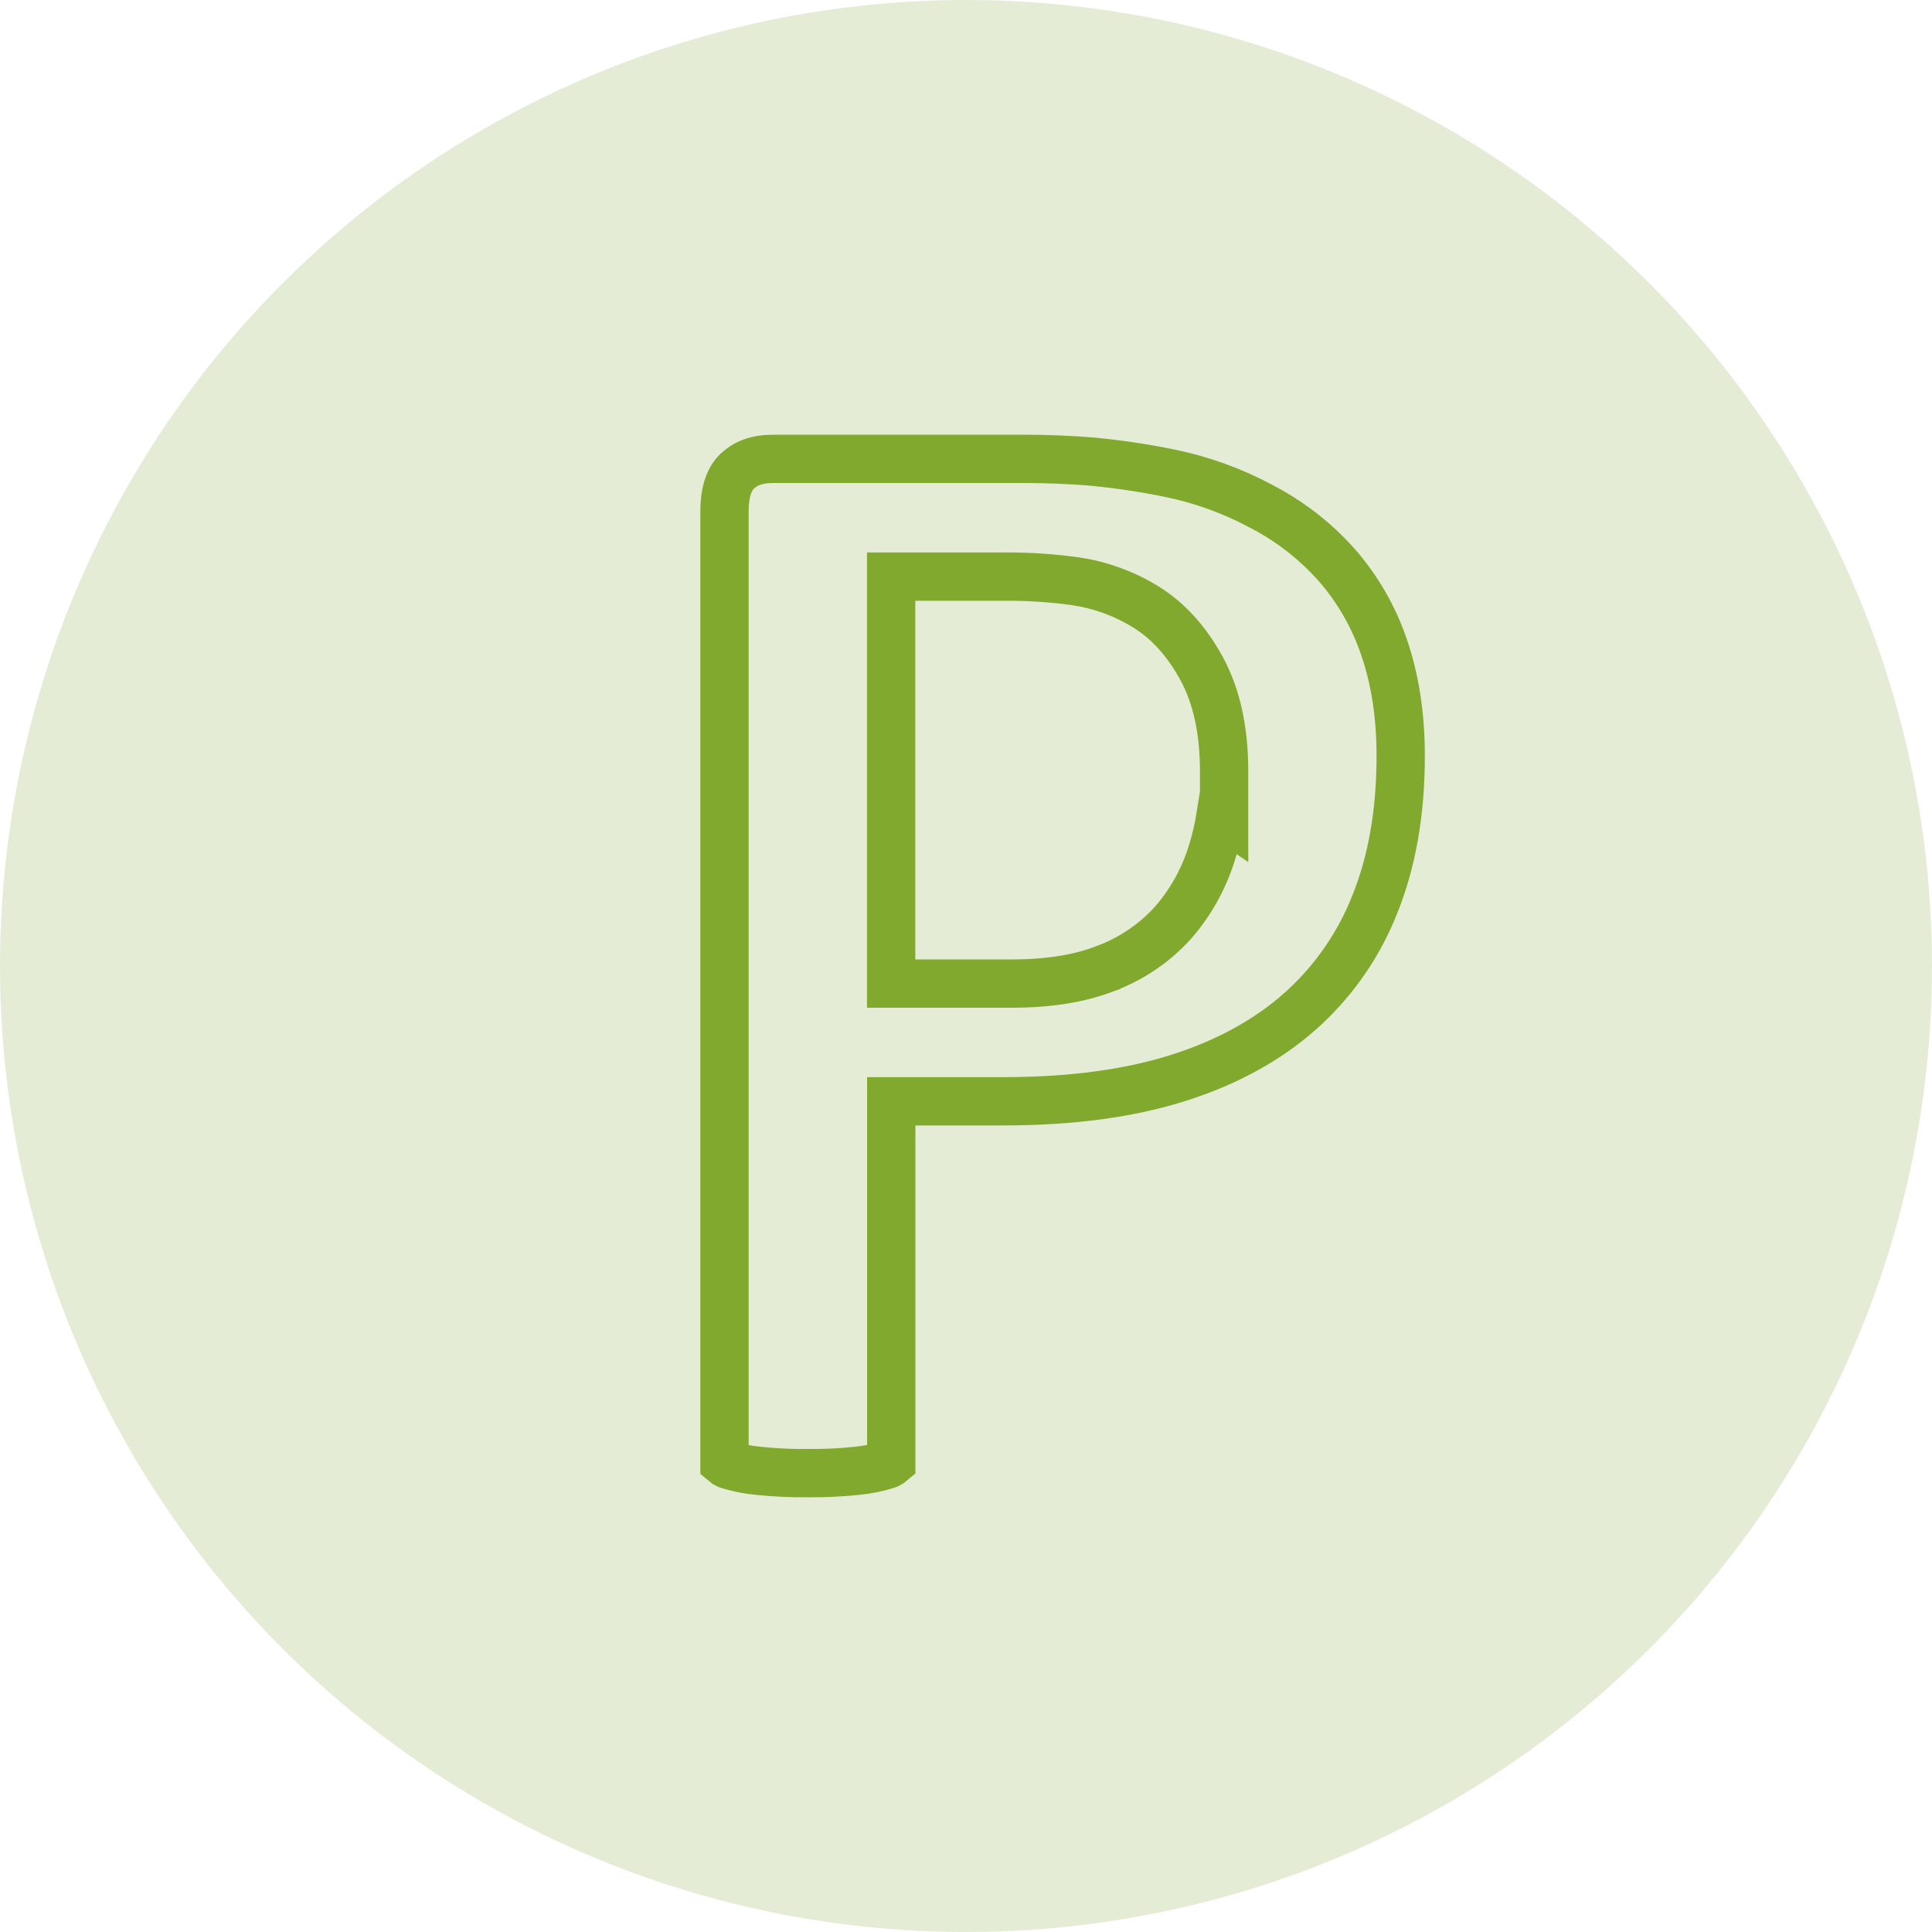
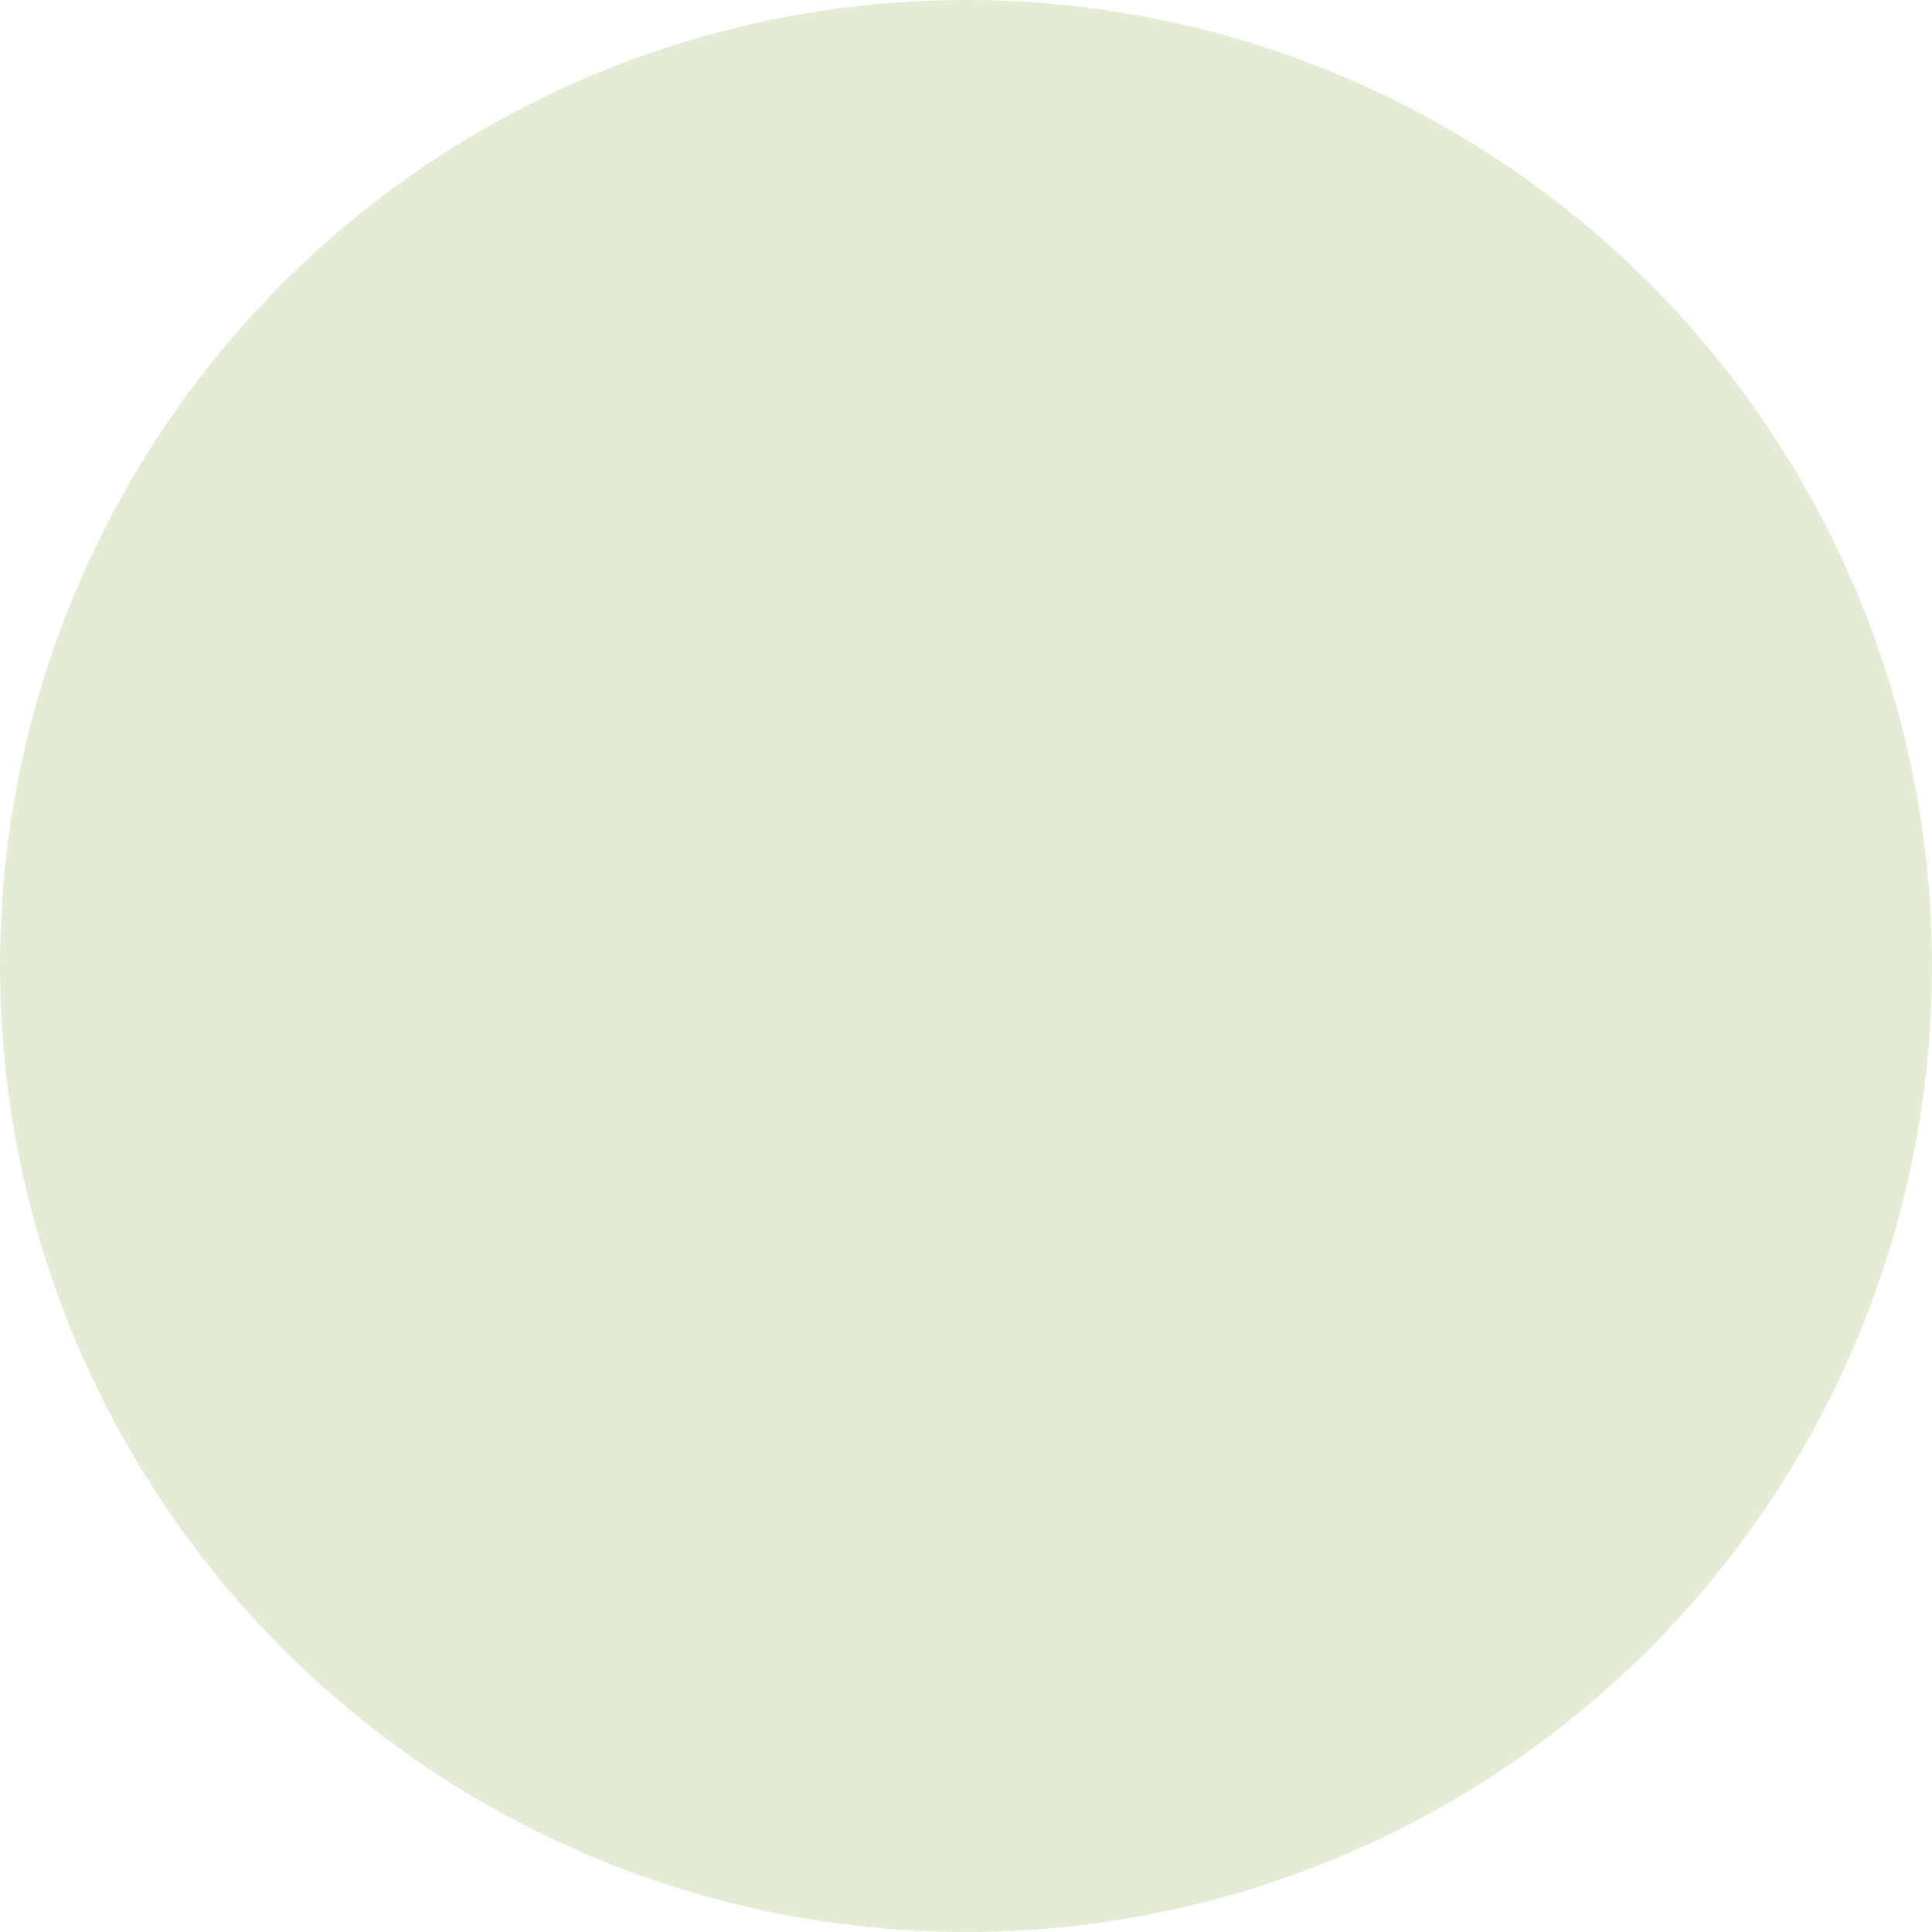
<svg xmlns="http://www.w3.org/2000/svg" width="80" height="80" viewBox="0 0 80 80" fill="none">
  <circle cx="40" cy="40" r="40" fill="#E5ECD6" />
-   <path d="M32.014 19H42.341C43.353 19 44.311 19.038 45.217 19.114C46.309 19.218 47.396 19.38 48.471 19.602C49.765 19.87 51.015 20.322 52.182 20.943L52.188 20.947L52.195 20.95C53.236 21.484 54.183 22.182 54.999 23.017L55.341 23.383C56.214 24.38 56.883 25.54 57.308 26.795L57.31 26.801C57.764 28.115 58 29.612 58 31.304C58 33.66 57.632 35.706 56.922 37.46L56.919 37.468C56.292 39.053 55.323 40.479 54.084 41.647L53.832 41.877C52.483 43.07 50.811 43.993 48.794 44.633C46.783 45.271 44.378 45.602 41.562 45.602H36.905V60.55C36.844 60.602 36.773 60.641 36.695 60.662L36.681 60.666L36.667 60.67C36.288 60.785 35.898 60.862 35.504 60.901L35.498 60.902C34.817 60.974 34.132 61.006 33.446 60.999H33.426C32.746 61.006 32.067 60.973 31.391 60.902L31.382 60.901L31.083 60.865C30.785 60.822 30.491 60.757 30.202 60.67L30.171 60.66L30.109 60.64C30.07 60.623 30.033 60.599 30 60.571V21.181C30 20.286 30.231 19.796 30.521 19.518C30.856 19.197 31.32 19 32.014 19ZM36.901 40.728H41.897C43.394 40.728 44.715 40.527 45.824 40.087L45.825 40.088C45.828 40.087 45.832 40.084 45.835 40.083C45.836 40.082 45.838 40.083 45.84 40.082L45.839 40.081C46.88 39.681 47.814 39.044 48.563 38.218L48.577 38.202C49.294 37.379 49.832 36.417 50.162 35.377C50.335 34.836 50.465 34.283 50.553 33.724L50.688 33.815V31.946C50.688 30.302 50.399 28.859 49.753 27.677C49.146 26.566 48.368 25.686 47.398 25.102H47.398C46.523 24.569 45.548 24.218 44.534 24.069L44.527 24.068C43.589 23.938 42.642 23.873 41.694 23.876H36.901V40.728Z" stroke="#81A92E" stroke-width="2" />
</svg>